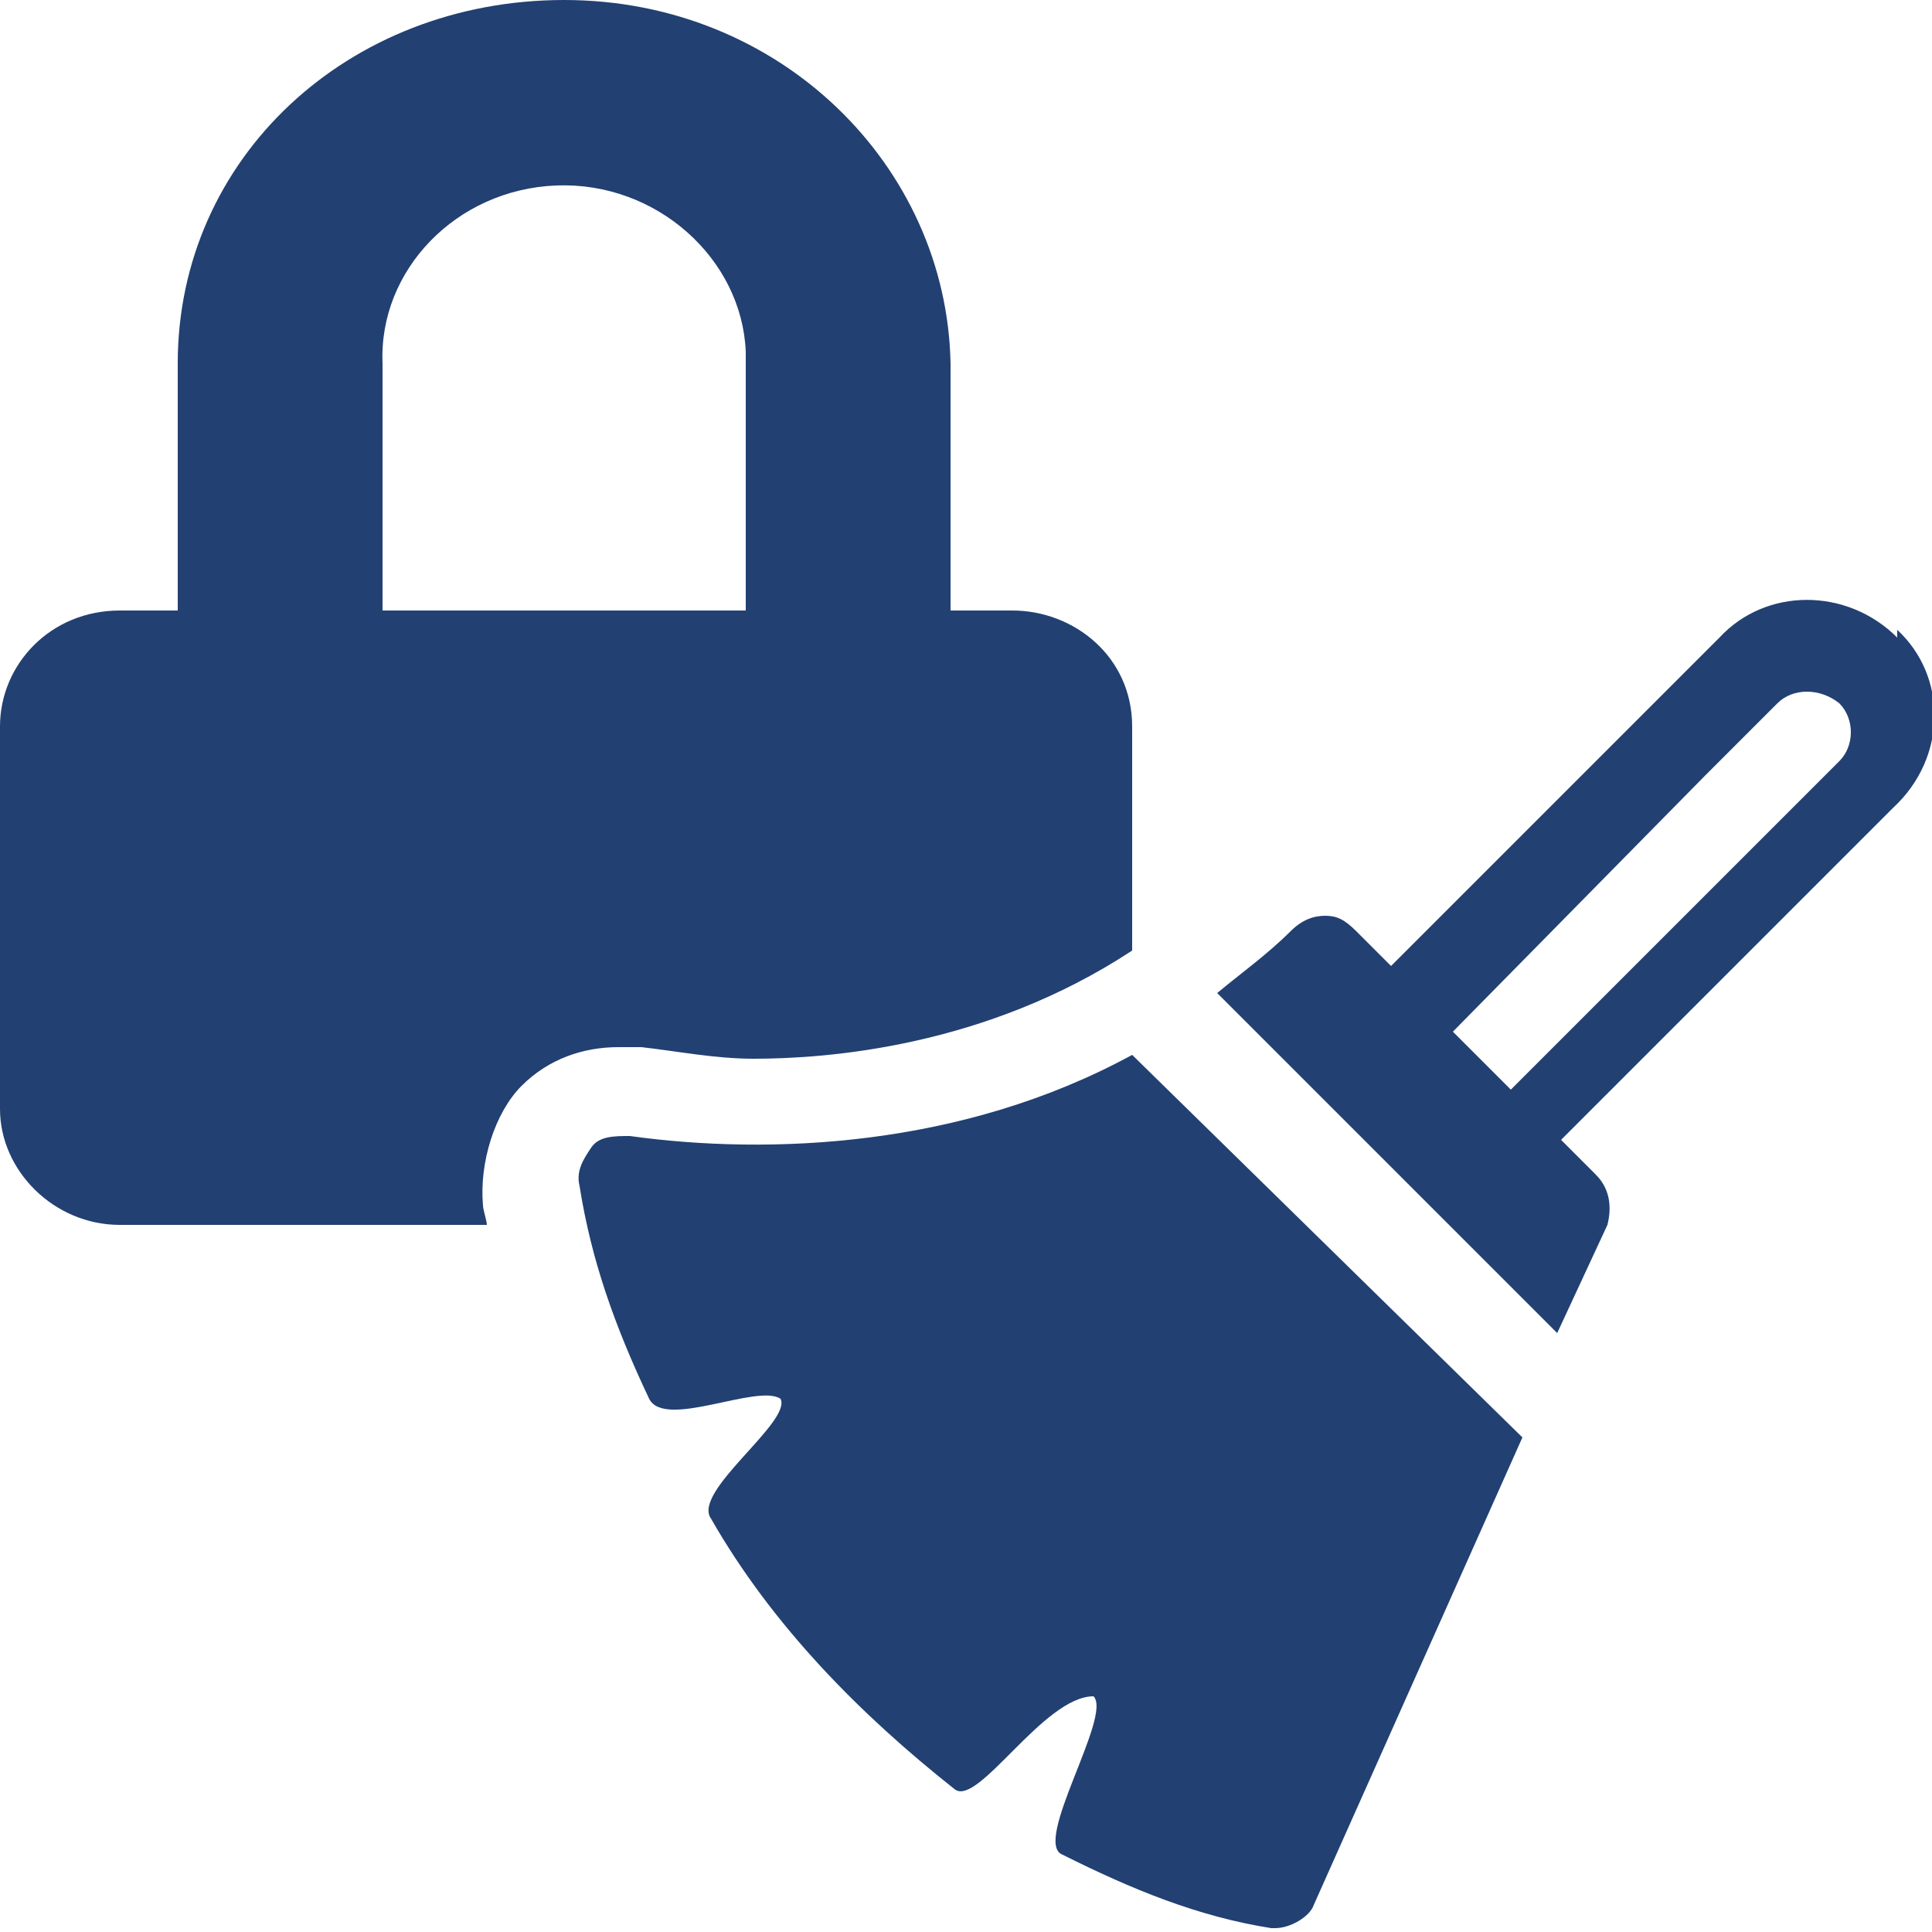
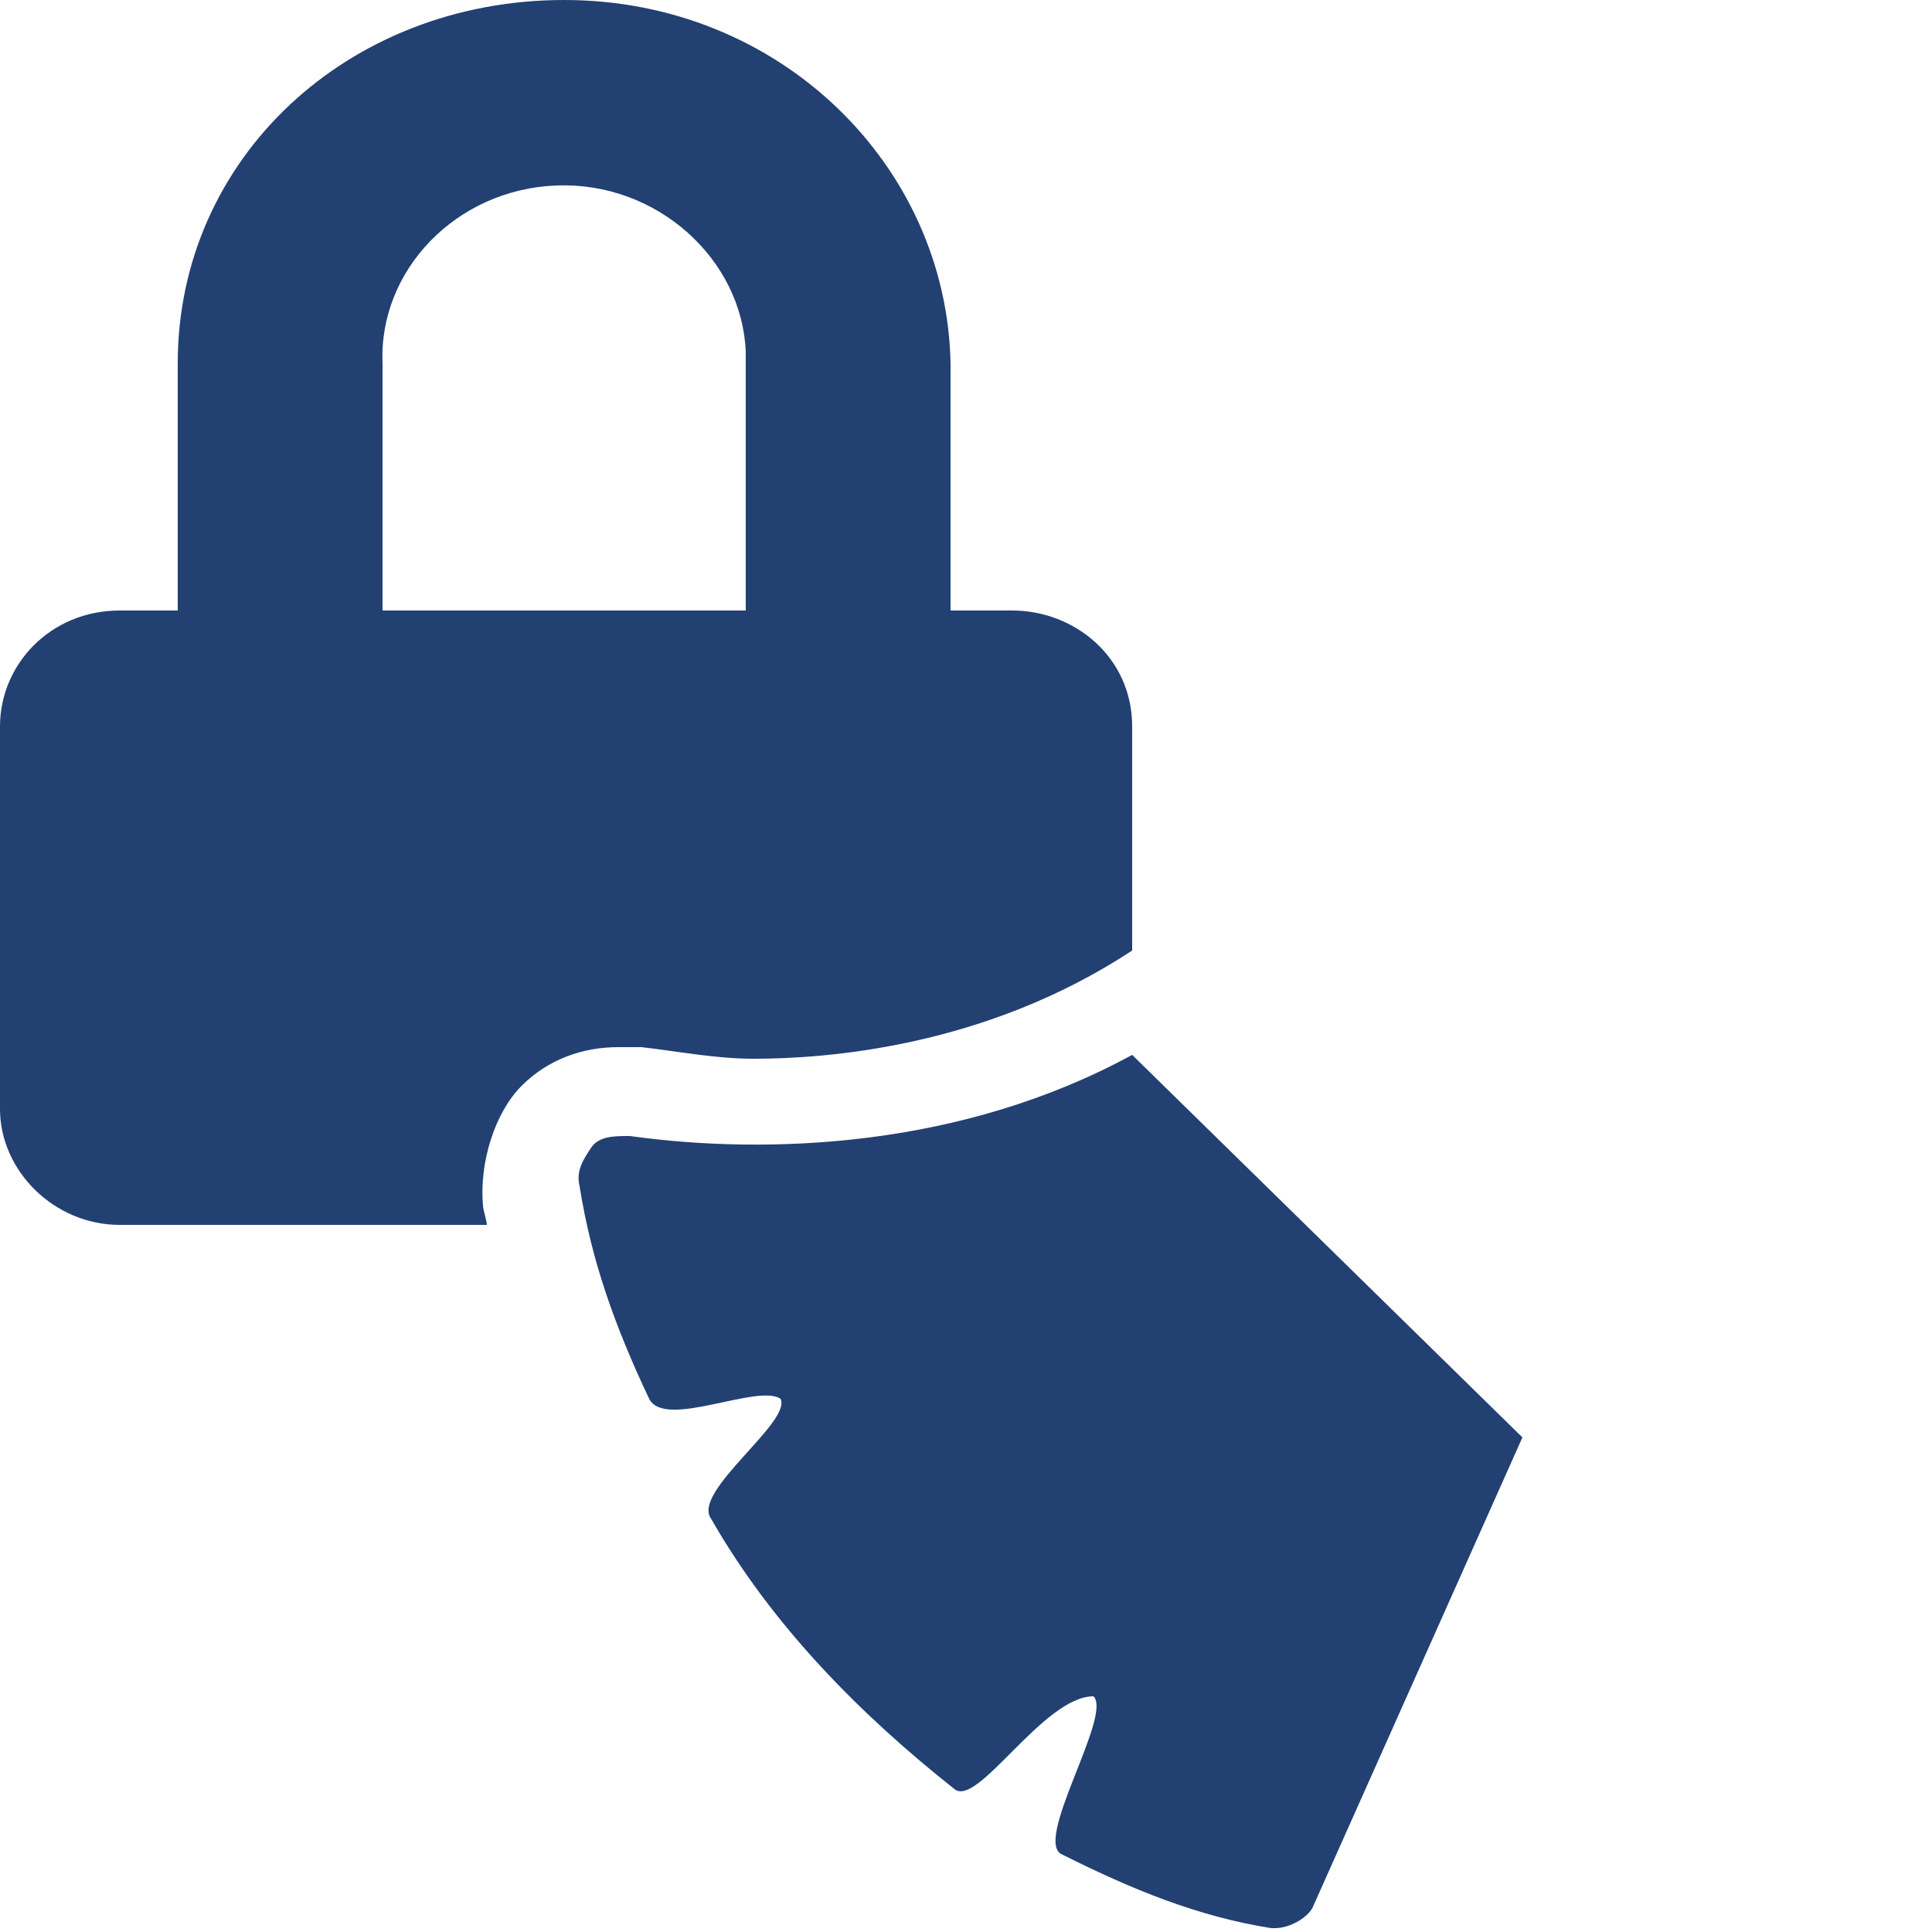
<svg xmlns="http://www.w3.org/2000/svg" id="Layer_1" data-name="Layer 1" version="1.1" viewBox="0 0 50 50">
  <defs>
    <style>
      .cls-1 {
        fill: #224072;
        stroke-width: 0px;
      }
    </style>
  </defs>
  <path class="cls-1" d="M26.2,15.8h-1.6v-6.4C24.5,4.3,20.2,0,14.6,0S4.6,4.1,4.6,9.4v6.4h-1.5c-1.8,0-3.1,1.4-3.1,3v9.9c0,1.6,1.4,3,3.1,3h9.5c0-.1-.1-.4-.1-.5-.1-1.1.3-2.4,1-3.1s1.6-1,2.5-1h.6c.9.1,1.9.3,2.9.3,1.9,0,6-.3,9.8-2.8v-5.8c0-1.8-1.5-3-3.1-3ZM19.3,15.8h-9.4v-6.4c-.1-2.4,1.9-4.5,4.5-4.6,2.6-.1,4.8,1.9,4.9,4.3v6.8Z" />
  <g>
    <path class="cls-1" d="M29.3,27.3c-4.4,2.4-9.4,2.6-13,2.1-.4,0-.8,0-1,.3s-.4.6-.3,1c.3,1.9.9,3.6,1.8,5.5.4.8,2.8-.4,3.4,0,.3.6-2.3,2.4-1.8,3.1,1.6,2.8,3.9,5.1,6.3,7,.6.5,2.3-2.4,3.6-2.4.5.5-1.6,3.8-.8,4.1,1.8.9,3.5,1.6,5.4,1.9h.1c.4,0,.9-.3,1-.6l5.4-12.1-10.1-9.9h0Z" />
-     <path class="cls-1" d="M49.1,16.5c-1.3-1.3-3.4-1.3-4.6,0l-3.5,3.5-5,5-.9-.9c-.3-.3-.5-.4-.8-.4s-.6.1-.9.4c-.6.6-1.3,1.1-1.9,1.6l8.8,8.8,1.3-2.8c.1-.4.1-.9-.3-1.3l-.9-.9,7.3-7.3,1.3-1.3c1.4-1.3,1.4-3.4.1-4.6h0ZM47.6,19.7l-.4.4-8.1,8.1-1.5-1.5,6.5-6.6,1.9-1.9c.4-.4,1.1-.4,1.6,0,.4.4.4,1.1,0,1.5h0Z" />
  </g>
</svg>